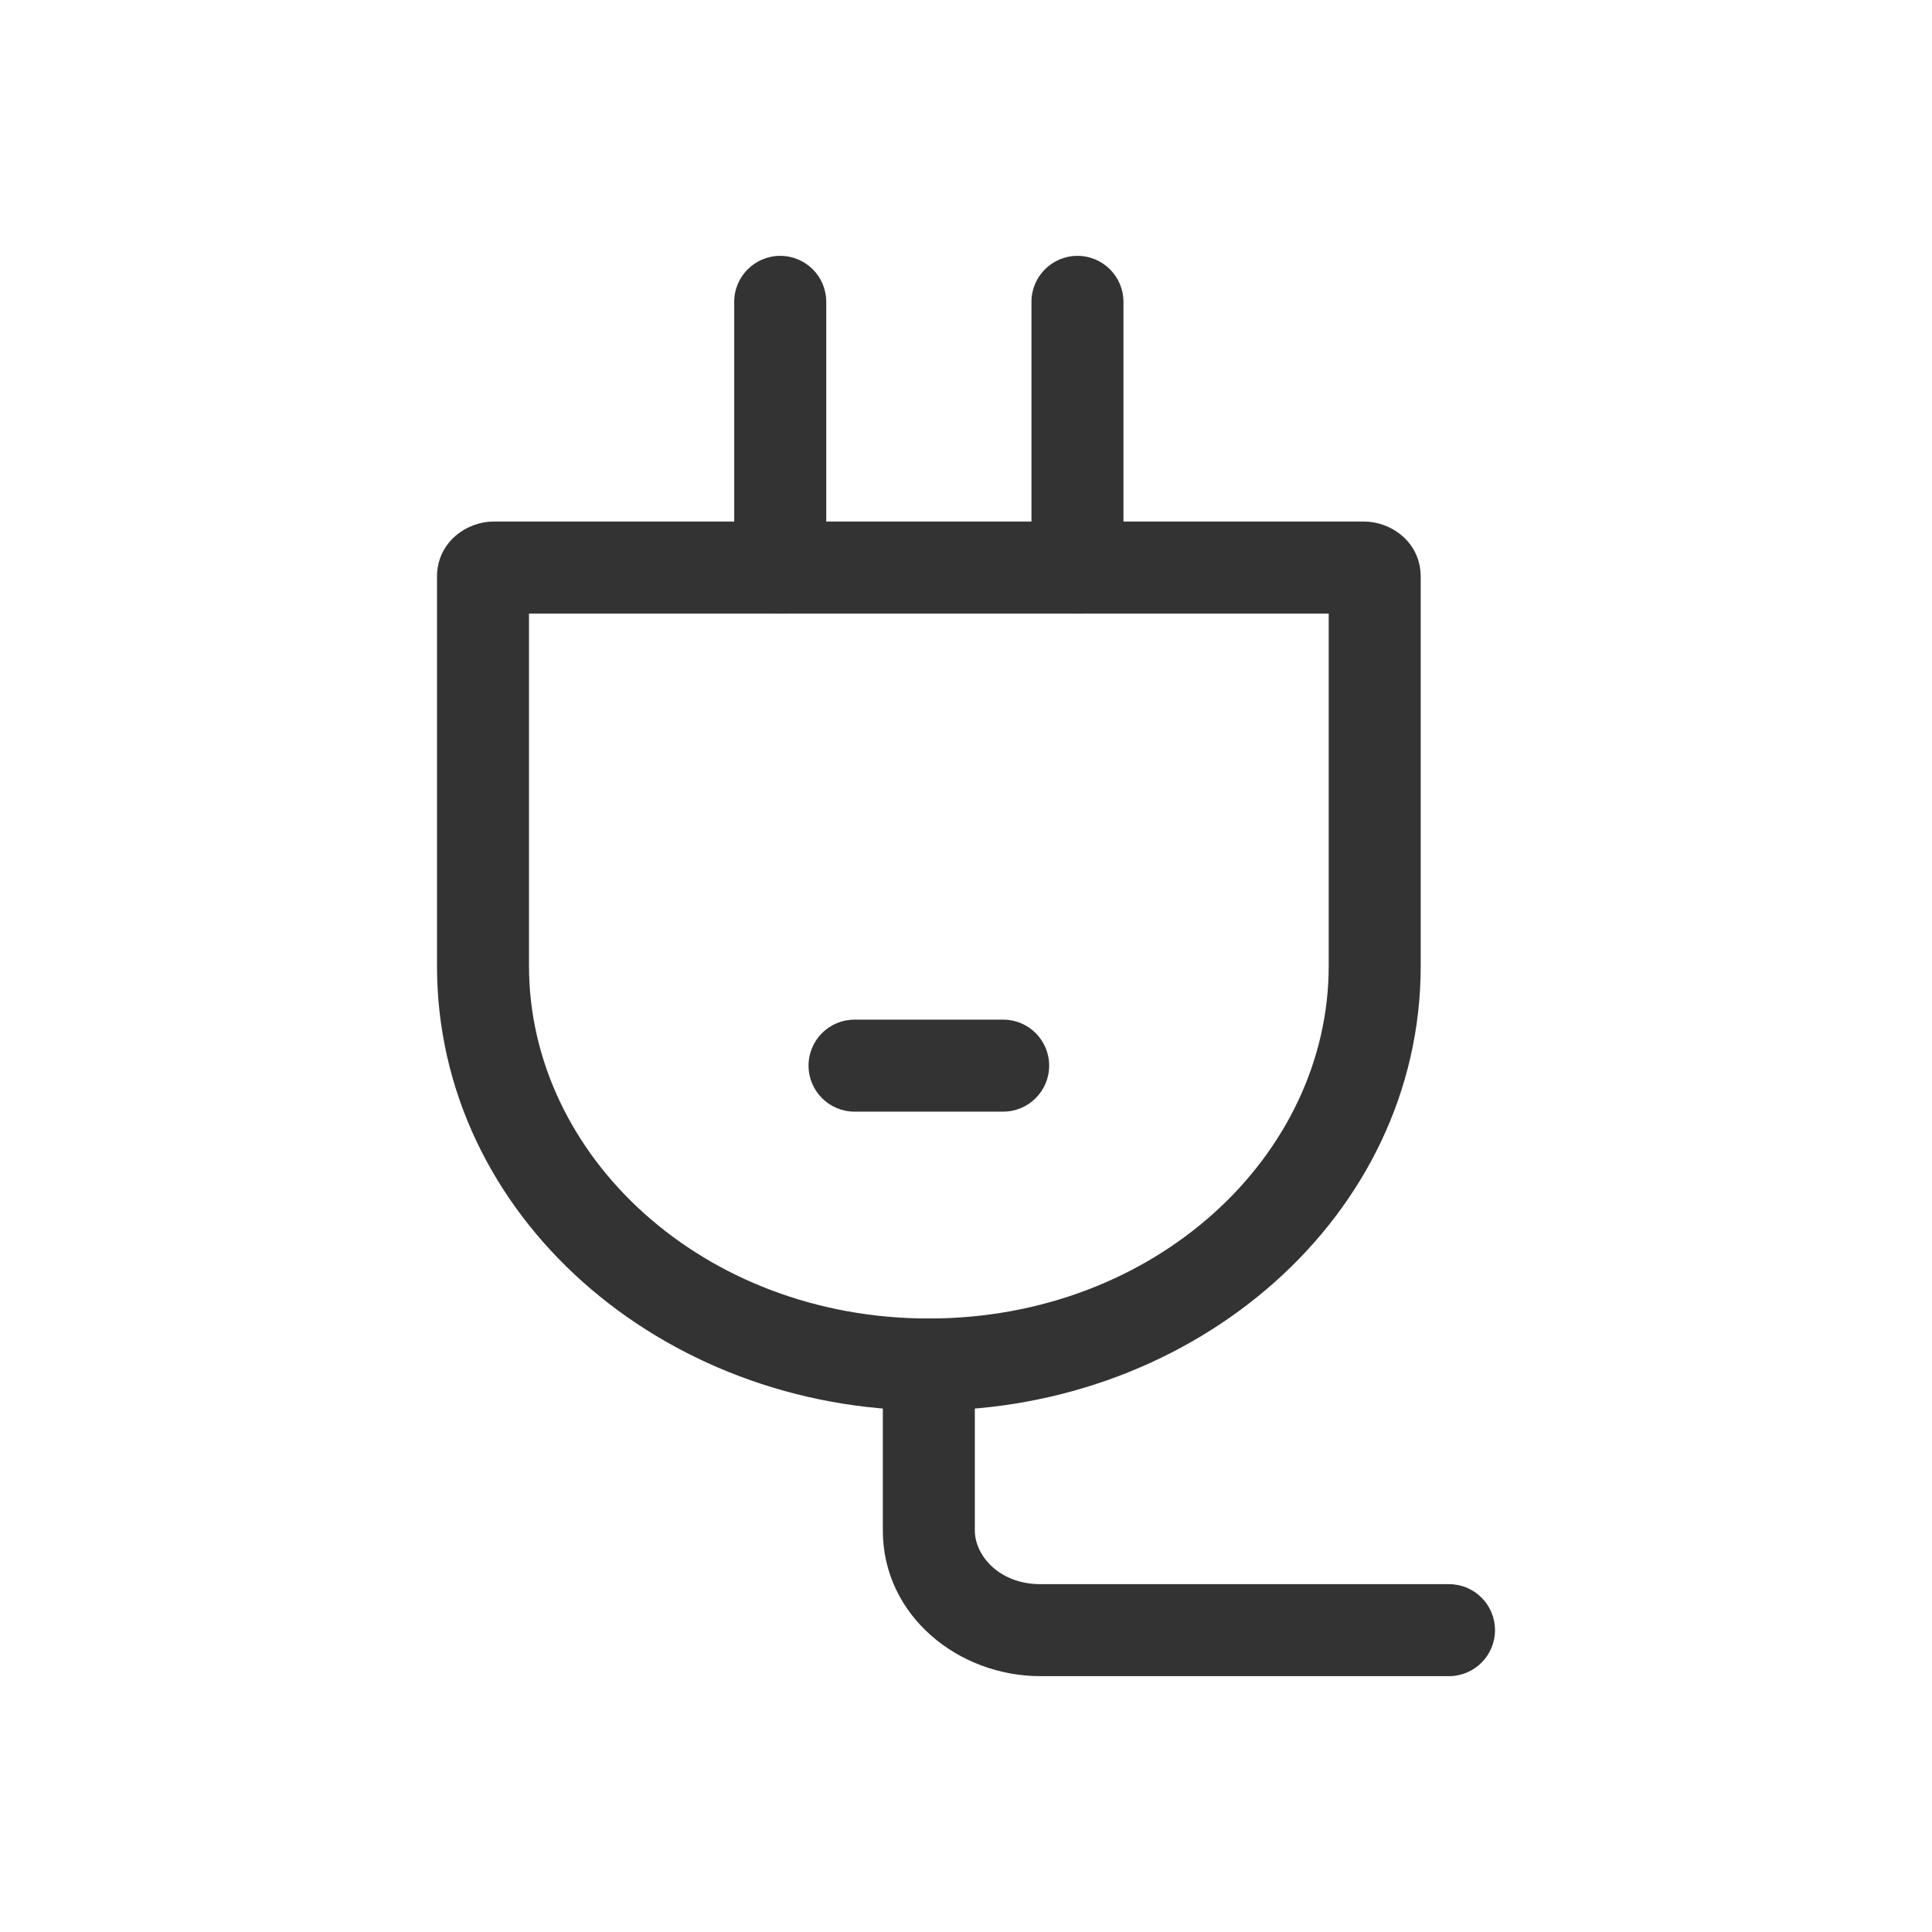
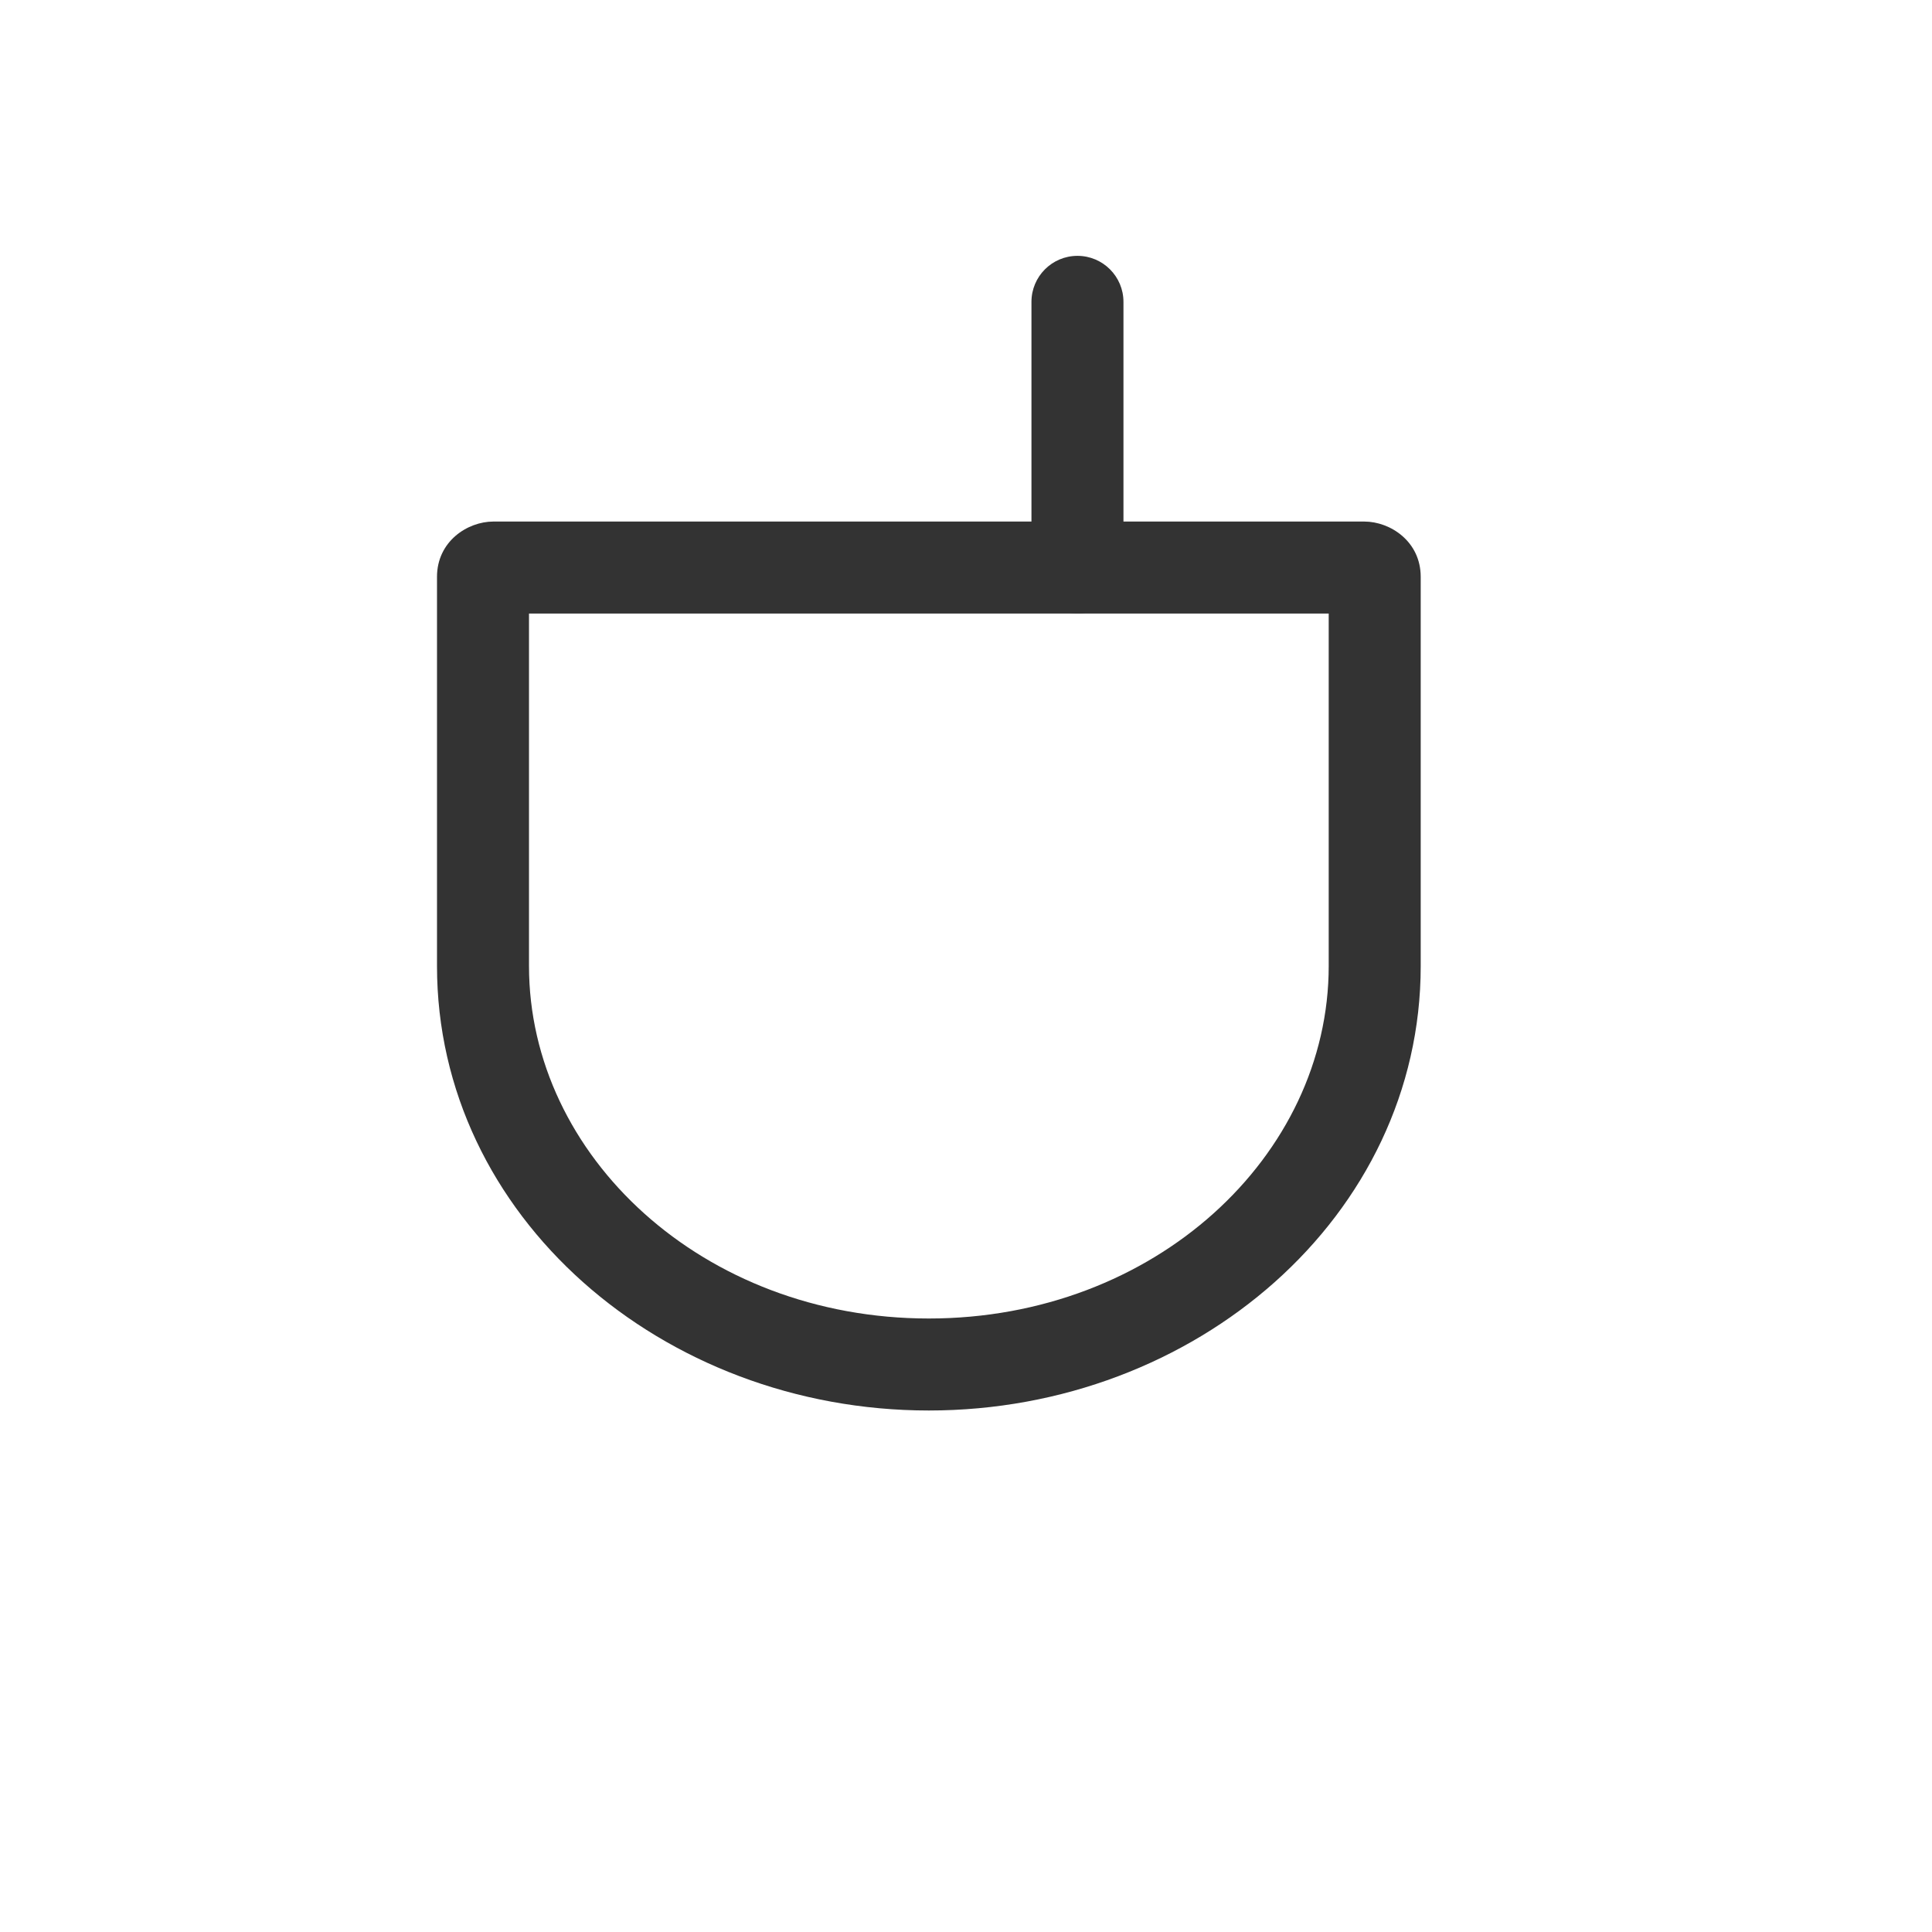
<svg xmlns="http://www.w3.org/2000/svg" width="42" height="42" viewBox="0 0 42 42" fill="none">
  <path fill-rule="evenodd" clip-rule="evenodd" d="M11.5 13.338V21C11.5 25.129 15.283 28.663 20.192 28.663C25.102 28.663 28.885 25.129 28.885 21V13.338H11.5ZM9.5 12.54C9.5 11.773 10.158 11.338 10.726 11.338H29.658C30.227 11.338 30.885 11.773 30.885 12.54V21C30.885 26.439 25.989 30.663 20.192 30.663C14.396 30.663 9.5 26.439 9.5 21V12.54Z" fill="#333333" />
-   <path fill-rule="evenodd" clip-rule="evenodd" d="M16.962 5.562C17.514 5.562 17.962 6.01 17.962 6.562V12.338C17.962 12.89 17.514 13.338 16.962 13.338C16.409 13.338 15.961 12.89 15.961 12.338V6.562C15.961 6.01 16.409 5.562 16.962 5.562Z" fill="#333333" />
  <path fill-rule="evenodd" clip-rule="evenodd" d="M23.423 5.562C23.975 5.562 24.423 6.01 24.423 6.562V12.338C24.423 12.89 23.975 13.338 23.423 13.338C22.871 13.338 22.423 12.89 22.423 12.338V6.562C22.423 6.01 22.871 5.562 23.423 5.562Z" fill="#333333" />
-   <path fill-rule="evenodd" clip-rule="evenodd" d="M17.577 23.166C17.577 22.613 18.025 22.166 18.577 22.166H21.808C22.36 22.166 22.808 22.613 22.808 23.166C22.808 23.718 22.36 24.166 21.808 24.166H18.577C18.025 24.166 17.577 23.718 17.577 23.166Z" fill="#333333" />
-   <path fill-rule="evenodd" clip-rule="evenodd" d="M20.192 28.663C20.744 28.663 21.192 29.11 21.192 29.663V33.272C21.192 33.813 21.721 34.438 22.615 34.438H31.5C32.052 34.438 32.5 34.885 32.5 35.438C32.5 35.99 32.052 36.438 31.5 36.438H22.615C20.833 36.438 19.192 35.123 19.192 33.272V29.663C19.192 29.11 19.64 28.663 20.192 28.663Z" fill="#333333" />
</svg>